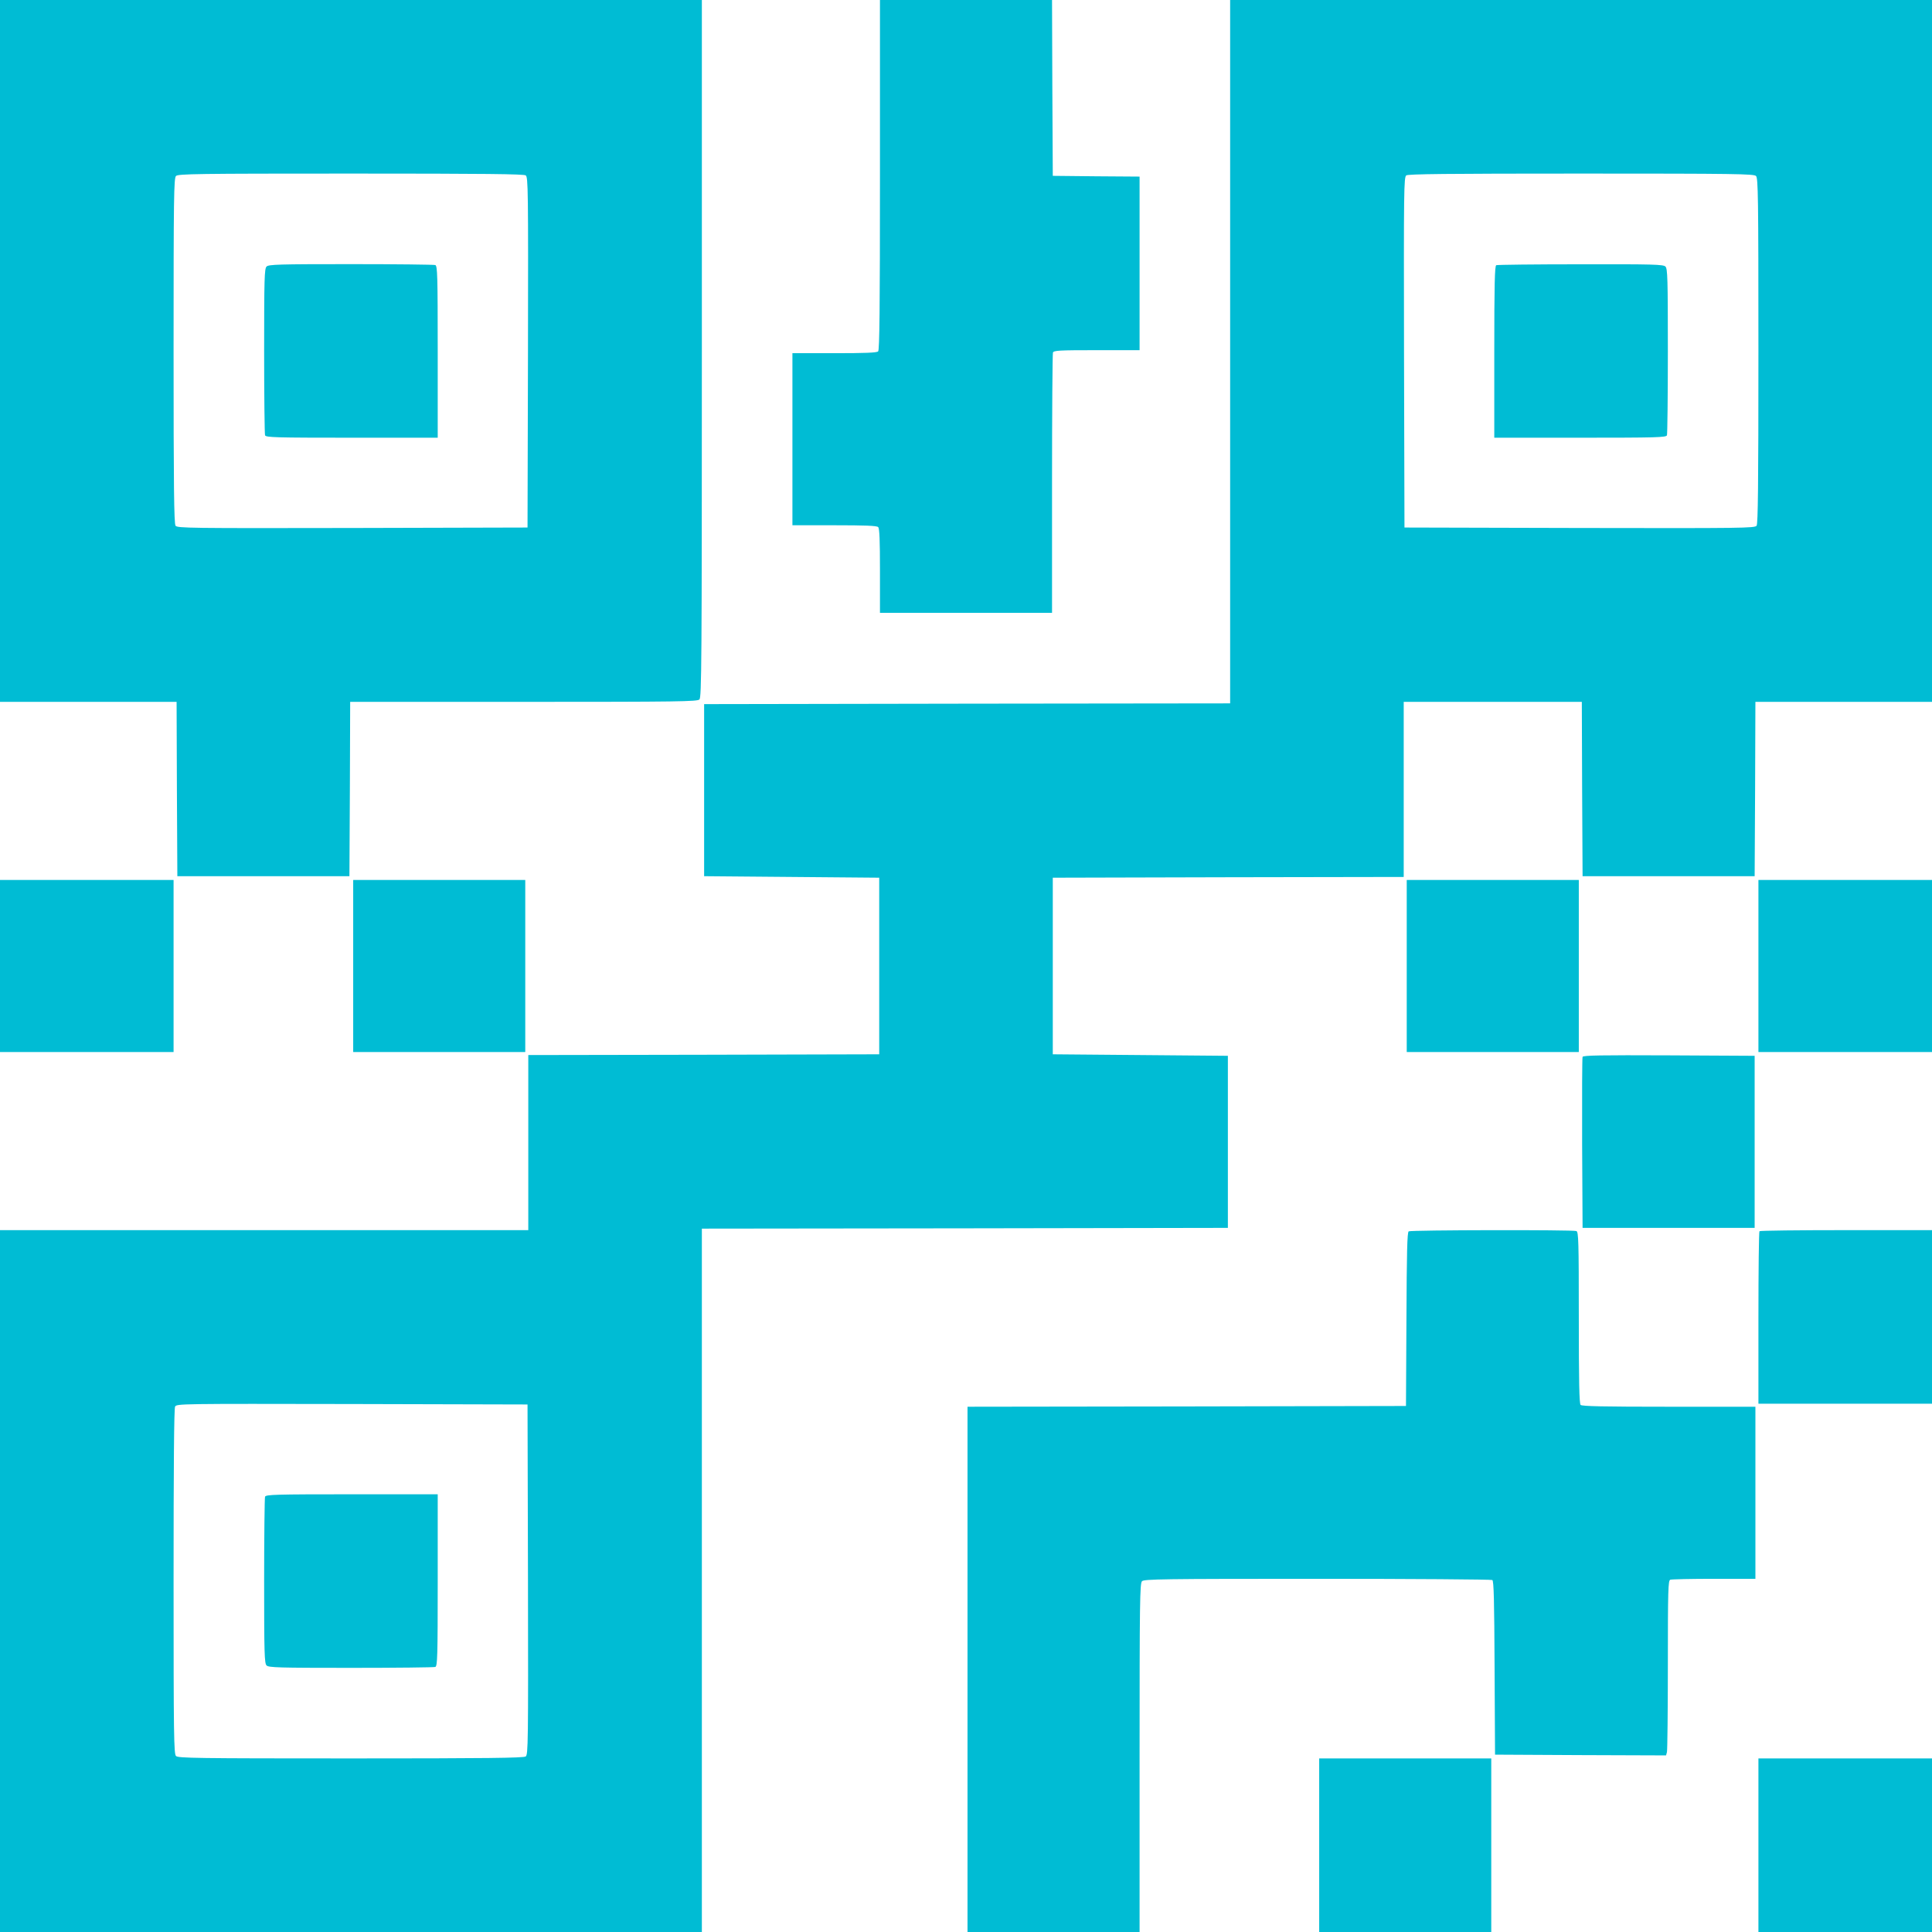
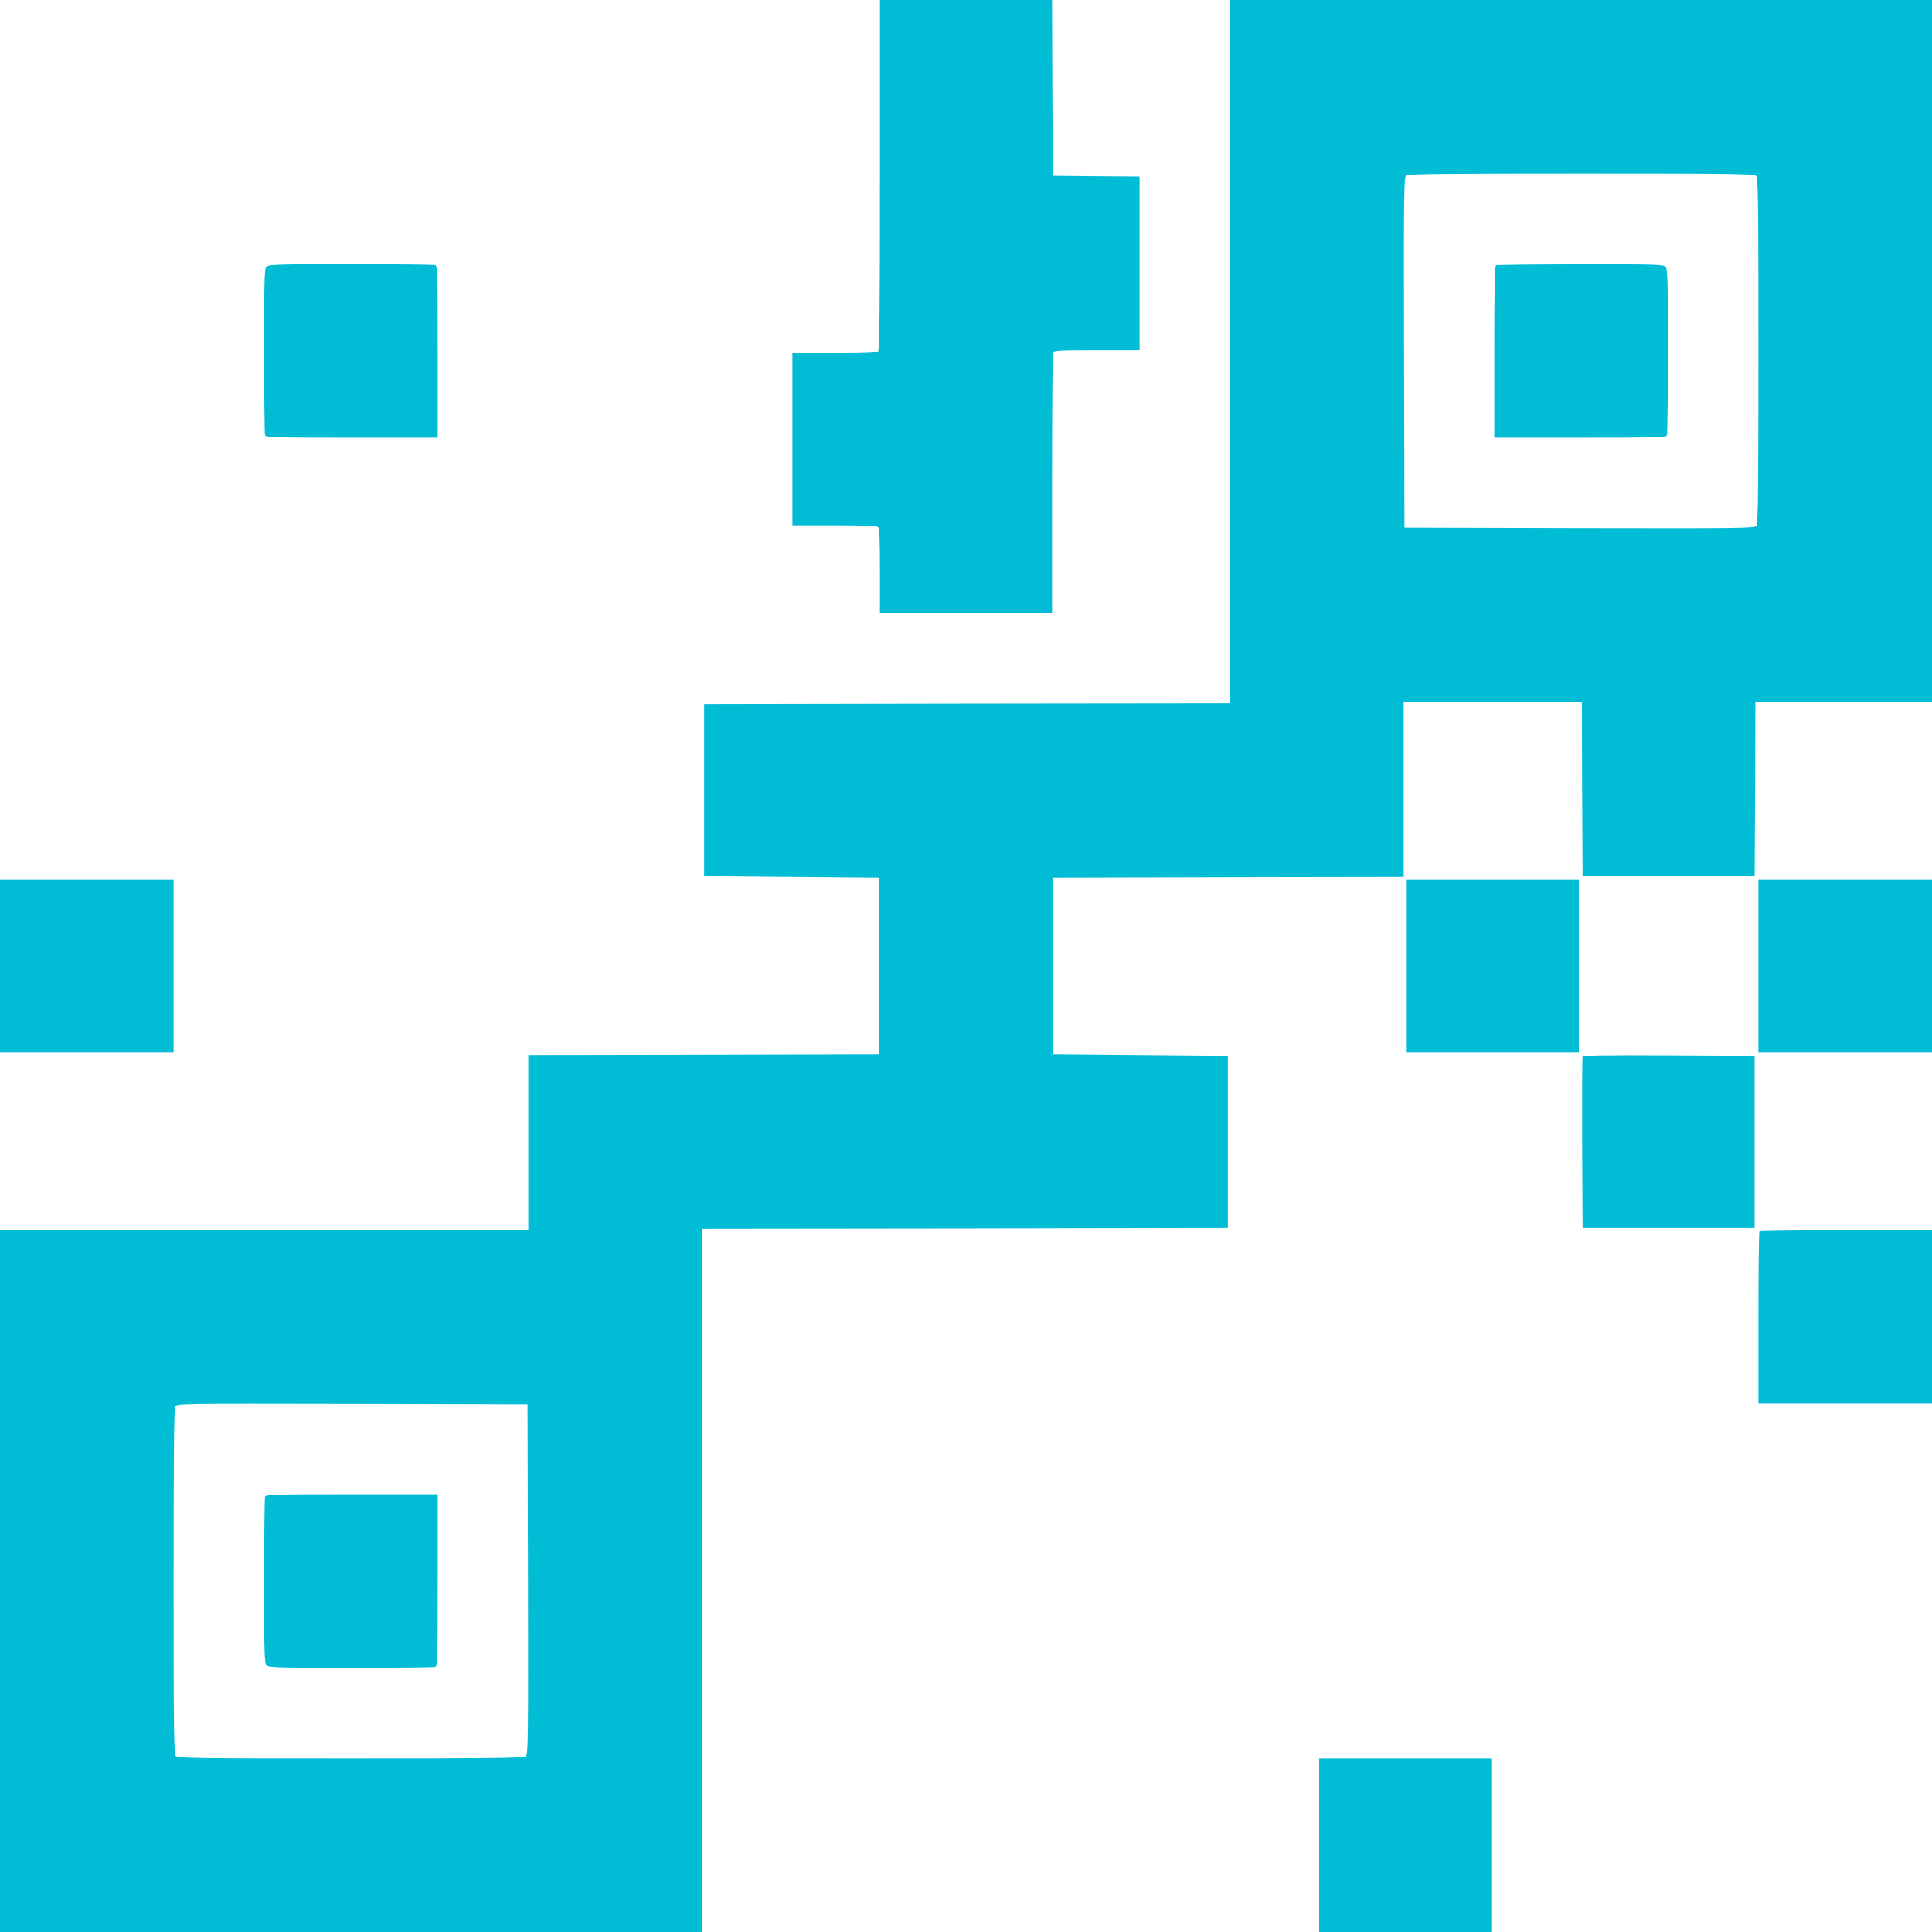
<svg xmlns="http://www.w3.org/2000/svg" version="1.0" width="1280pt" height="1280pt" viewBox="0 0 1280 1280" preserveAspectRatio="xMidYMid meet">
  <g transform="translate(0,1280) scale(0.1,-0.1)" fill="#00bcd4" stroke="none">
-     <path d="M0 10475 l0 -2325 585 0 585 0 2 -577 3 -578 570 0 570 0 3 578 2 577 1149 0 c1032 0 1151 2 1165 16 14 14 16 239 16 2325 l0 2309 -2325 0 -2325 0 0 -2325z m3483 1163 c16 -12 17 -91 15 -1173 l-3 -1160 -1160 -3 c-1082 -2 -1161 -1 -1172 15 -10 13 -13 261 -13 1159 0 1025 2 1144 16 1158 14 14 133 16 1158 16 898 0 1146 -3 1159 -12z" />
    <path d="M1766 11034 c-14 -14 -16 -78 -16 -559 0 -299 3 -550 6 -559 6 -14 66 -16 575 -16 l569 0 0 569 c0 509 -2 569 -16 575 -9 3 -260 6 -559 6 -481 0 -545 -2 -559 -16z" />
    <path d="M5830 11642 c0 -887 -3 -1161 -12 -1170 -9 -9 -87 -12 -290 -12 l-278 0 0 -570 0 -570 278 0 c203 0 281 -3 290 -12 9 -9 12 -87 12 -290 l0 -278 570 0 570 0 0 854 c0 470 3 861 6 870 5 14 40 16 290 16 l284 0 0 575 0 575 -287 2 -288 3 -3 583 -2 582 -570 0 -570 0 0 -1158z" />
    <path d="M8150 10470 l0 -2330 -1742 -2 -1743 -3 0 -570 0 -570 580 -5 580 -5 0 -585 0 -585 -1162 -3 -1163 -2 0 -580 0 -580 -1750 0 -1750 0 0 -2325 0 -2325 2325 0 2325 0 0 2330 0 2330 1743 2 1742 3 0 570 0 570 -580 5 -580 5 0 585 0 585 1163 3 1162 2 0 580 0 580 590 0 590 0 2 -577 3 -578 570 0 570 0 3 578 2 577 585 0 585 0 0 2325 0 2325 -2325 0 -2325 0 0 -2330z m3484 1164 c14 -14 16 -133 16 -1158 0 -898 -3 -1146 -12 -1159 -12 -16 -91 -17 -1173 -15 l-1160 3 -3 1160 c-2 1082 -1 1161 15 1173 13 9 261 12 1159 12 1025 0 1144 -2 1158 -16z m-8136 -9299 c2 -1082 1 -1161 -15 -1172 -13 -10 -261 -13 -1159 -13 -1025 0 -1144 2 -1158 16 -14 14 -16 132 -16 1155 0 769 3 1147 10 1160 11 19 32 19 1173 17 l1162 -3 3 -1160z" />
    <path d="M9913 11043 c-10 -4 -13 -128 -13 -574 l0 -569 569 0 c509 0 569 2 575 16 3 9 6 260 6 559 0 481 -2 545 -16 559 -14 14 -78 16 -562 15 -301 0 -553 -3 -559 -6z" />
    <path d="M1756 2884 c-3 -9 -6 -260 -6 -559 0 -481 2 -545 16 -559 14 -14 78 -16 559 -16 299 0 550 3 559 6 14 6 16 66 16 575 l0 569 -569 0 c-509 0 -569 -2 -575 -16z" />
    <path d="M0 6400 l0 -570 575 0 575 0 0 570 0 570 -575 0 -575 0 0 -570z" />
-     <path d="M2340 6400 l0 -570 570 0 570 0 0 570 0 570 -570 0 -570 0 0 -570z" />
    <path d="M9320 6400 l0 -570 570 0 570 0 0 570 0 570 -570 0 -570 0 0 -570z" />
    <path d="M11650 6400 l0 -570 575 0 575 0 0 570 0 570 -575 0 -575 0 0 -570z" />
    <path d="M10485 5798 c-3 -7 -4 -265 -3 -573 l3 -560 570 0 570 0 0 570 0 570 -568 3 c-449 2 -569 0 -572 -10z" />
-     <path d="M9333 4642 c-10 -6 -13 -138 -15 -583 l-3 -574 -1452 -3 -1453 -2 0 -1740 0 -1740 570 0 570 0 0 1154 c0 1036 2 1156 16 1170 14 14 133 16 1162 16 631 0 1153 -4 1159 -8 10 -6 13 -138 15 -583 l3 -574 566 -3 567 -2 6 22 c3 13 6 273 6 579 0 499 2 557 16 563 9 3 139 6 290 6 l274 0 0 570 0 570 -573 0 c-432 0 -576 3 -585 12 -9 9 -12 151 -12 579 0 508 -2 567 -16 573 -23 9 -1097 7 -1111 -2z" />
    <path d="M11657 4643 c-4 -3 -7 -262 -7 -575 l0 -568 575 0 575 0 0 575 0 575 -568 0 c-313 0 -572 -3 -575 -7z" />
    <path d="M8740 575 l0 -575 570 0 570 0 0 575 0 575 -570 0 -570 0 0 -575z" />
-     <path d="M11650 575 l0 -575 575 0 575 0 0 575 0 575 -575 0 -575 0 0 -575z" />
  </g>
</svg>